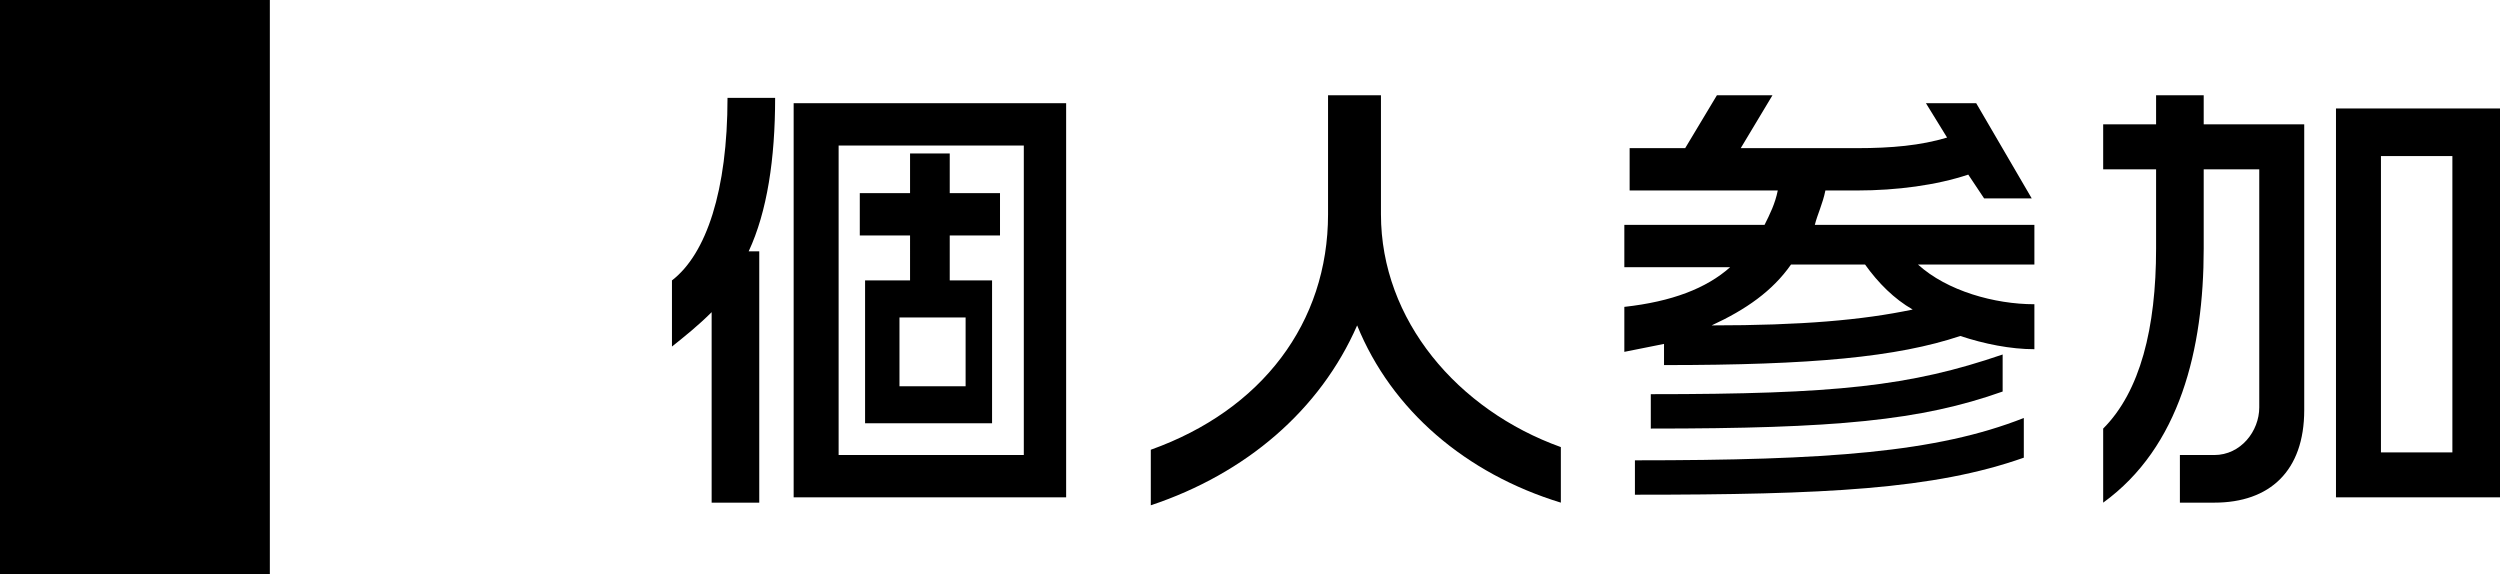
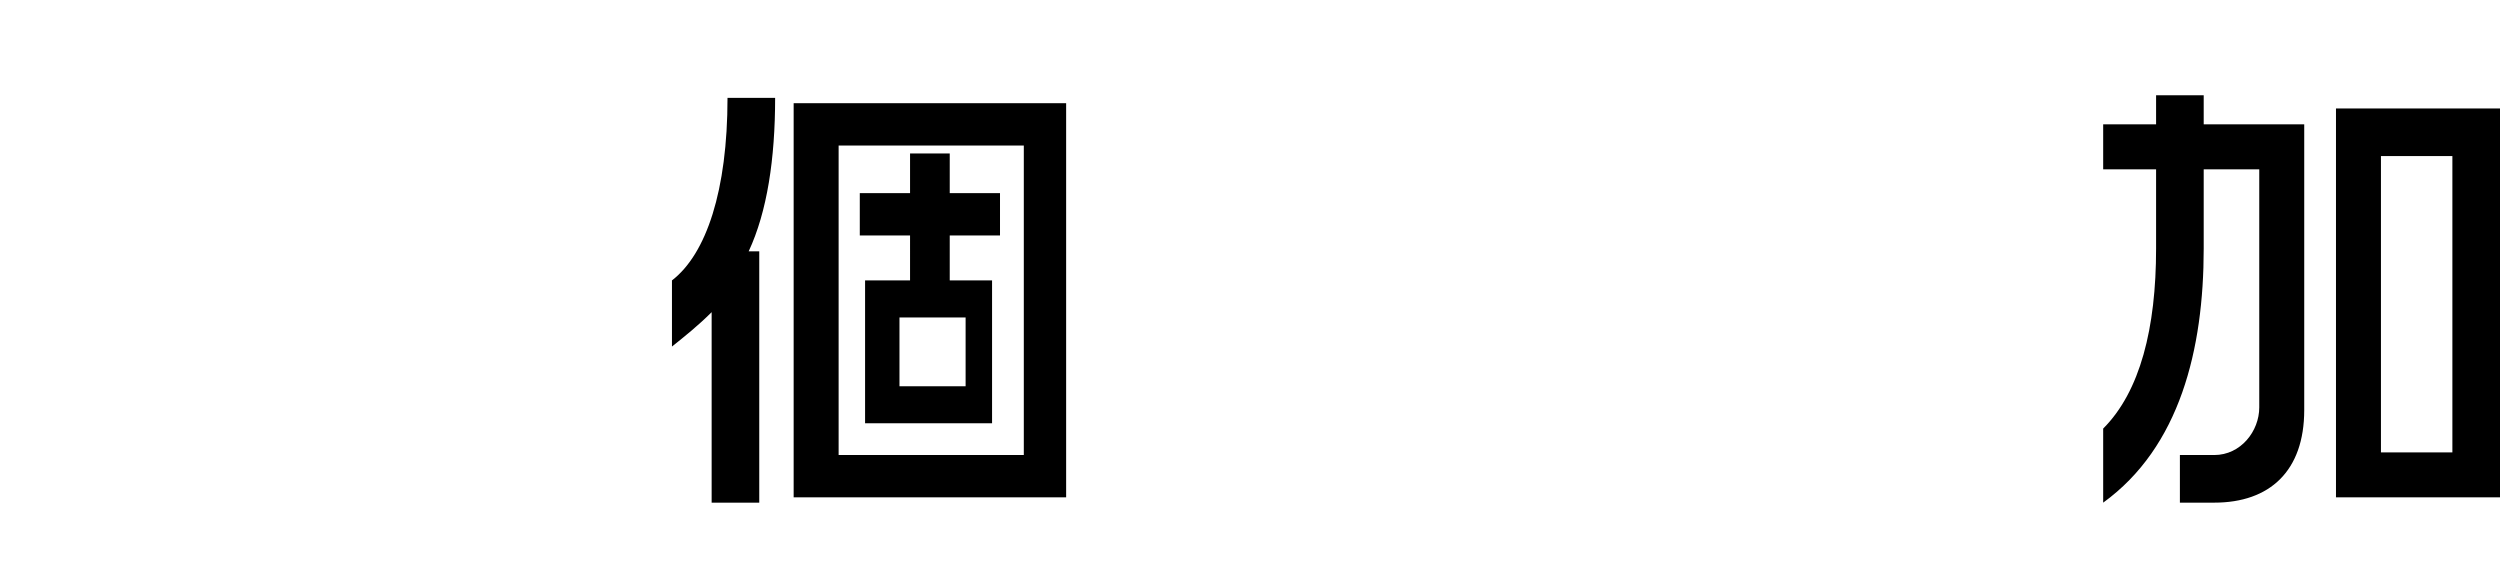
<svg xmlns="http://www.w3.org/2000/svg" version="1.1" id="レイヤー_1" x="0px" y="0px" width="94.5px" height="21.7px" viewBox="0 0 94.5 21.7" style="enable-background:new 0 0 94.5 21.7;" xml:space="preserve">
-   <rect width="10.2" height="21.7" />
  <g>
    <path d="M28.3,9.5h0.4V19h-1.8v-7.2c-0.5,0.5-1,0.9-1.5,1.3v-2.5c1.3-1,2.1-3.4,2.1-6.9h1.8C29.3,6,29,8,28.3,9.5z M30,18.8V3.9   h10.3v14.9H30z M38.7,5.5h-7v11.7h7V5.5z M35.9,8.9v1.7h1.6V16h-4.8v-5.4h1.7V8.9h-1.9V7.3h1.9V5.8h1.5v1.5h1.9v1.6H35.9z M36.4,12   H34v2.6h2.5V12z" />
-     <path d="M51.3,12.3c-1.4,3.2-4.2,5.6-7.8,6.8v-2.1c4.2-1.5,6.7-4.8,6.7-8.9V3.6h2v4.5c0,4,2.9,7.4,6.8,8.8V19   C55.4,17.9,52.6,15.5,51.3,12.3z" />
-     <path d="M74.1,12.7c-2.4,0.8-5.6,1.1-11.2,1.1V13c-0.5,0.1-1,0.2-1.5,0.3v-1.7c1.8-0.2,3.1-0.7,4-1.5h-4V8.5h5.3   c0.2-0.4,0.4-0.8,0.5-1.3h-5.6V5.6h2.1l1.2-2h2.1l-1.2,2h4.4c1.3,0,2.4-0.1,3.4-0.4l-0.8-1.3h1.9l2.1,3.6H75l-0.6-0.9   c-1.2,0.4-2.7,0.6-4.2,0.6H69c-0.1,0.5-0.3,0.9-0.4,1.3h8.3V10h-4.4c1.1,1,2.9,1.5,4.4,1.5v1.7C76,13.2,75,13,74.1,12.7z    M61.8,18.7v-1.3c7.3,0,11.4-0.3,14.7-1.6v1.5C73.1,18.5,69,18.7,61.8,18.7z M62.4,16.2v-1.3c7,0,9.8-0.3,13.3-1.5v1.4   C72.6,15.9,69.4,16.2,62.4,16.2z M70.5,10h-2.8c-0.7,1-1.7,1.7-3,2.3c3.4,0,5.7-0.2,7.6-0.6C71.6,11.3,71,10.7,70.5,10z" />
    <path d="M83.7,19h-1.3v-1.8h1.3c1,0,1.7-0.9,1.7-1.8v-9h-2.1v3c0,3.8-0.9,7.5-3.8,9.6v-2.8c1.4-1.4,2-3.8,2-6.8v-3h-2V4.7h2V3.6   h1.8v1.1h3.8v10.8C87.1,17.8,85.8,19,83.7,19z M88.3,18.8V4.1h6.2v14.7H88.3z M92.7,5.9h-2.7v11.2h2.7V5.9z" />
  </g>
</svg>